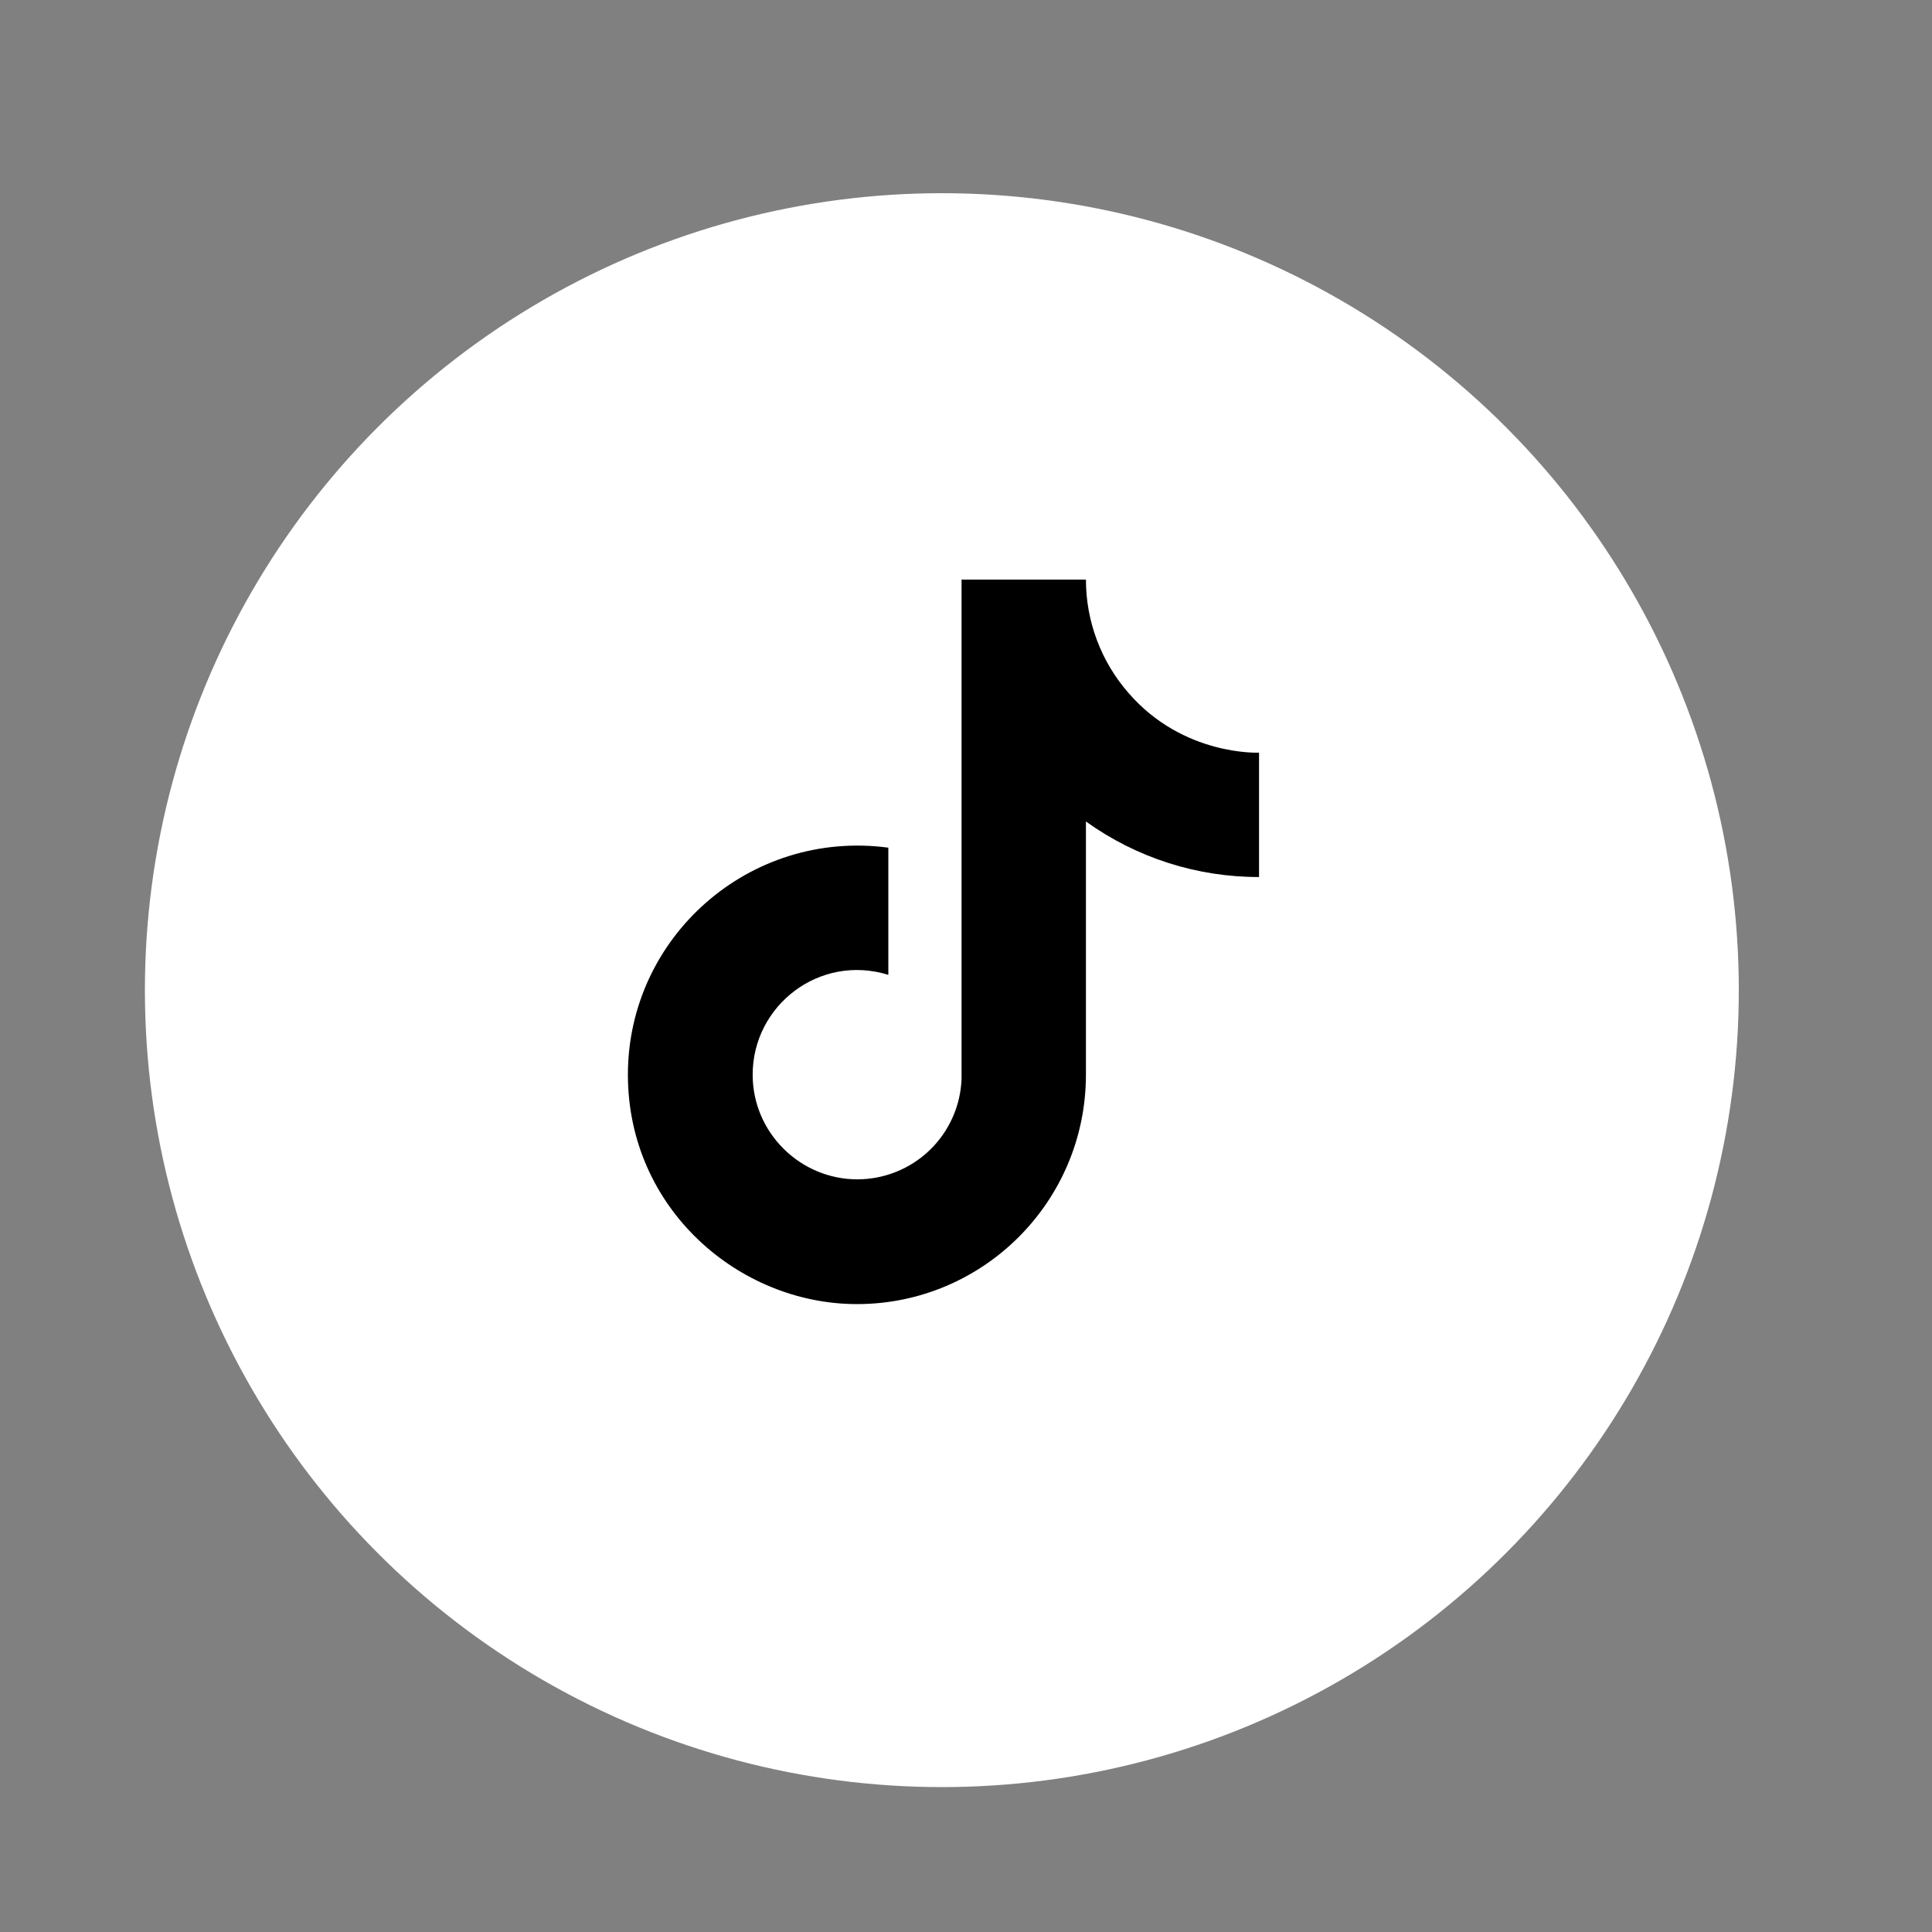
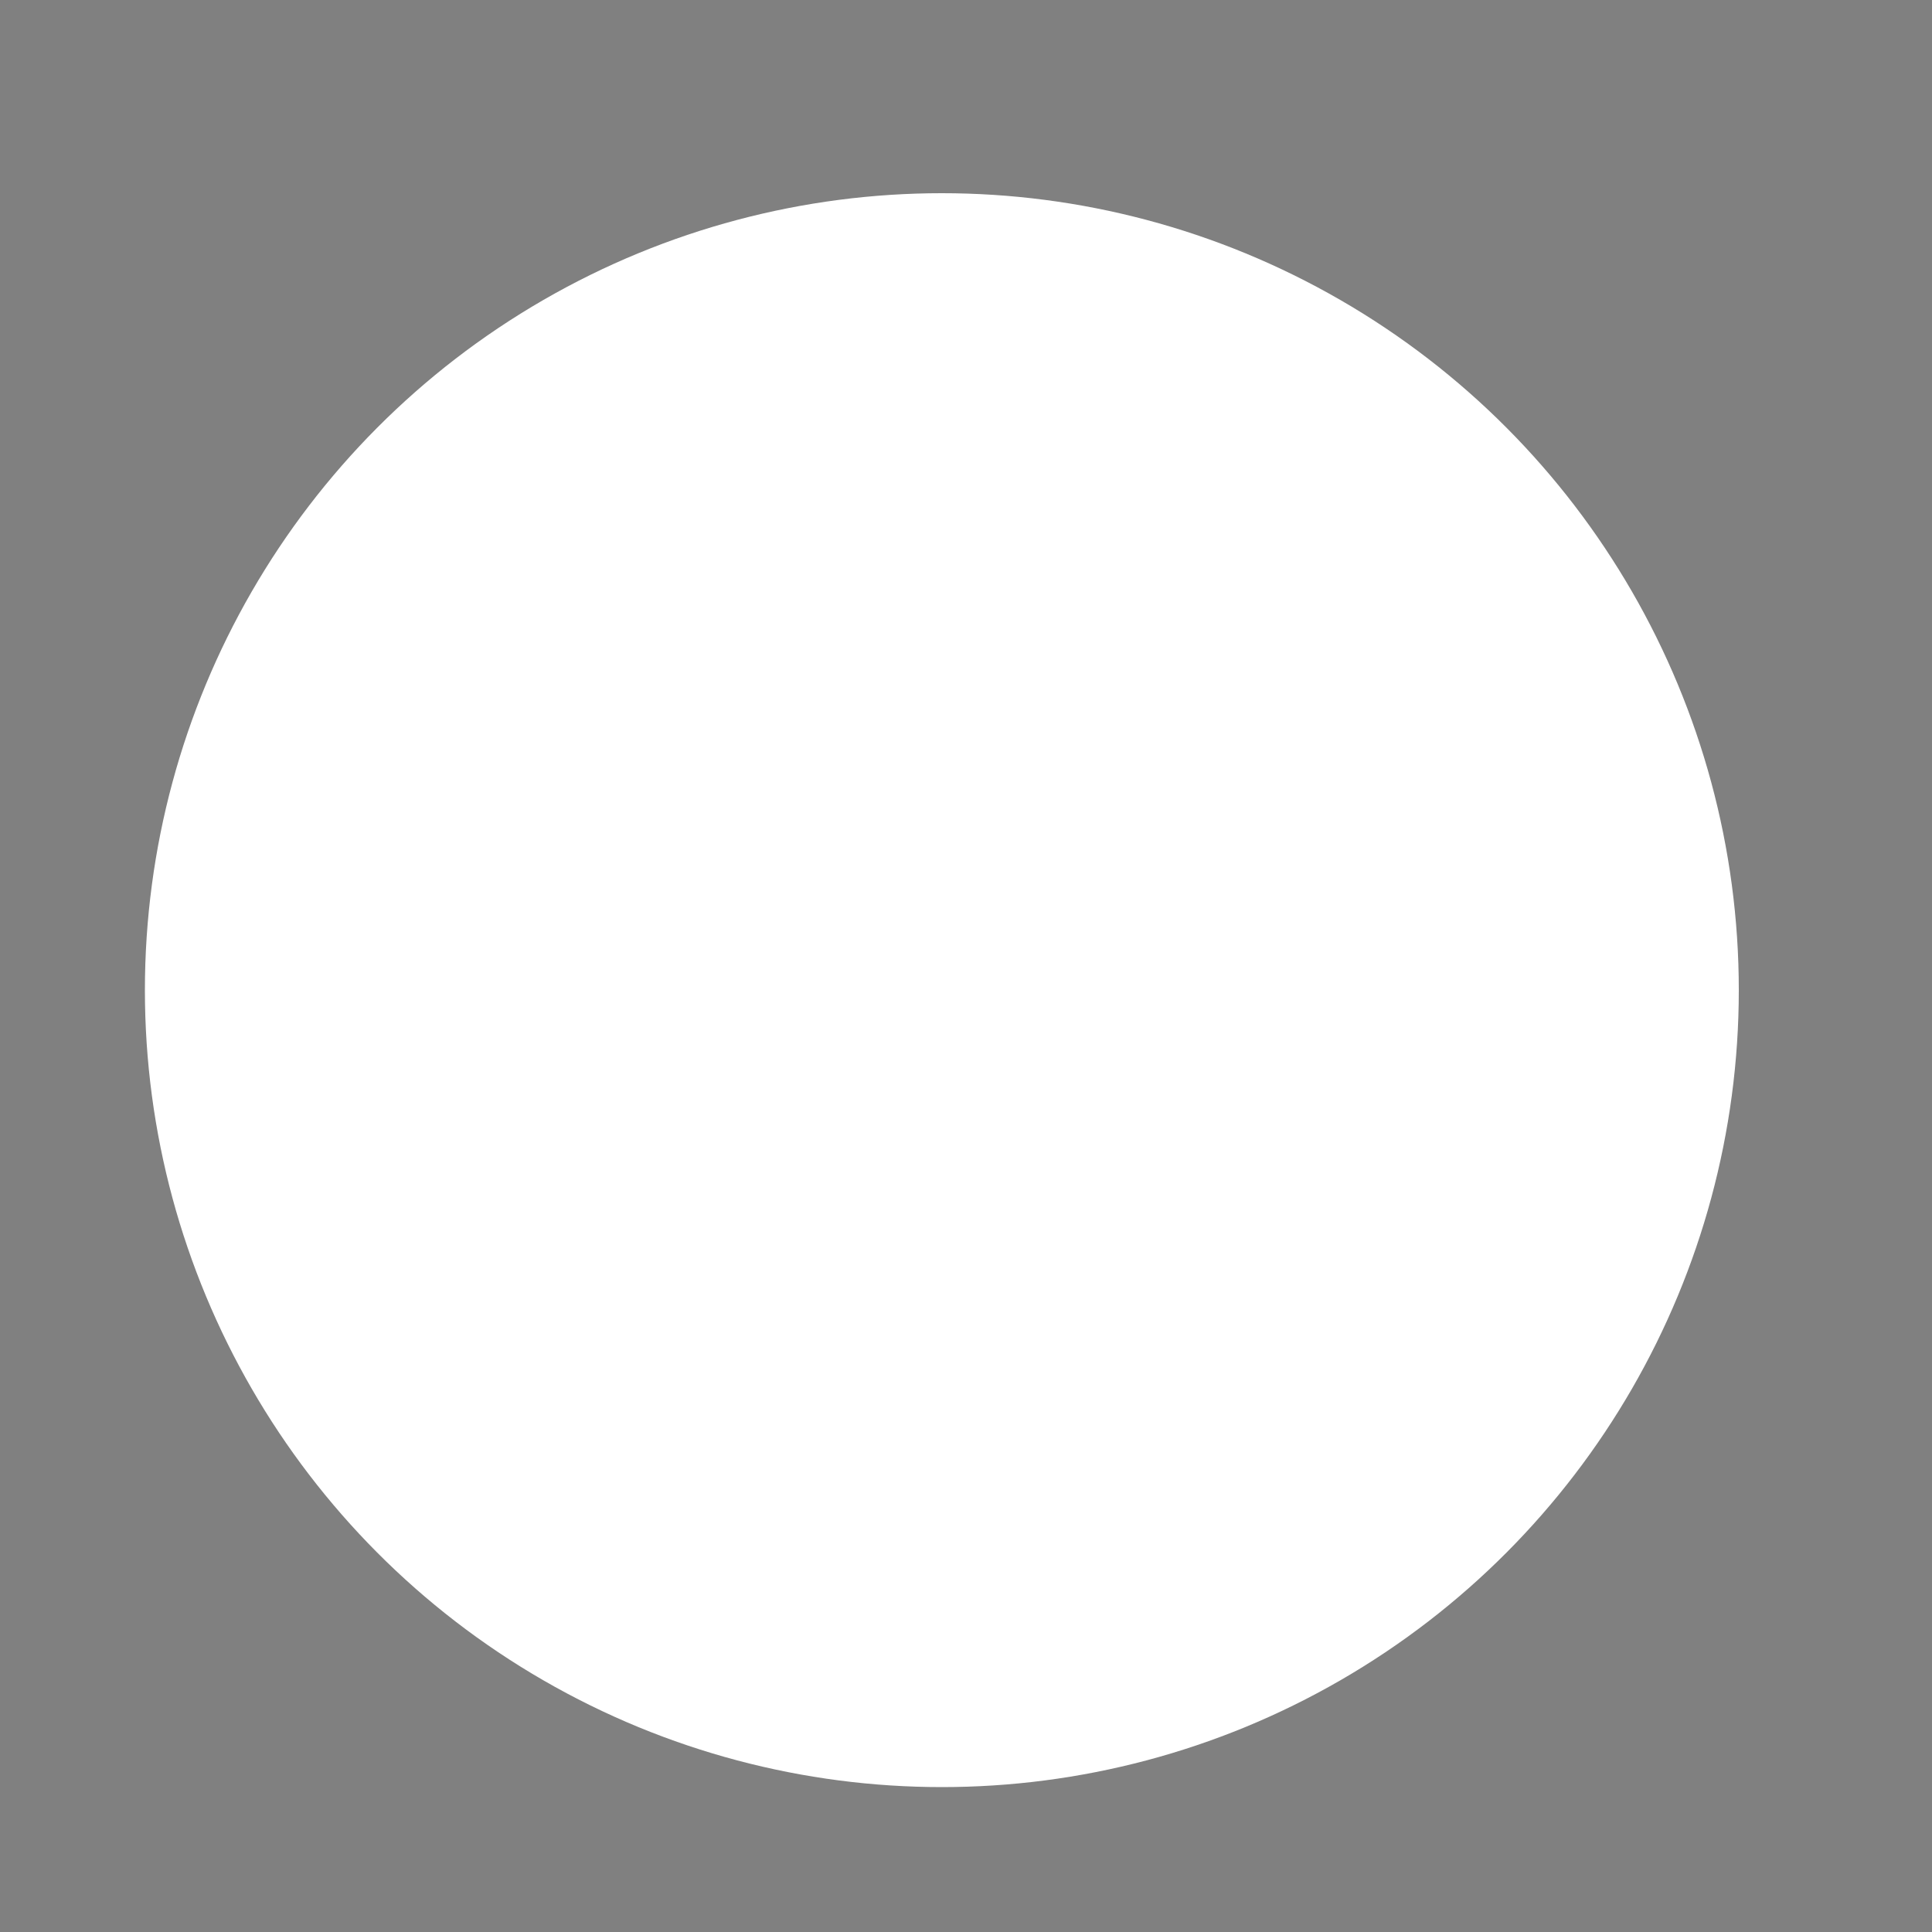
<svg xmlns="http://www.w3.org/2000/svg" width="40" height="40" viewBox="0 0 40 40" fill="none">
  <rect x="0" y="0" width="40" height="40" fill="#808080" stroke="none" />
  <g id="ic:baseline-telegram">
    <circle id="Ellipse 21" cx="19.5" cy="20.5" r="16.5" fill="white" />
-     <path id="Vector" d="M23.367 14.35C22.797 13.7 22.483 12.864 22.483 12H19.908V22.333C19.889 22.892 19.652 23.422 19.25 23.811C18.847 24.199 18.309 24.417 17.75 24.417C16.567 24.417 15.583 23.45 15.583 22.25C15.583 20.817 16.967 19.742 18.392 20.183V17.55C15.517 17.167 13 19.4 13 22.25C13 25.025 15.3 27 17.742 27C20.358 27 22.483 24.875 22.483 22.25V17.008C23.527 17.758 24.781 18.16 26.067 18.158V15.583C26.067 15.583 24.5 15.658 23.367 14.35Z" fill="black" />
  </g>
</svg>